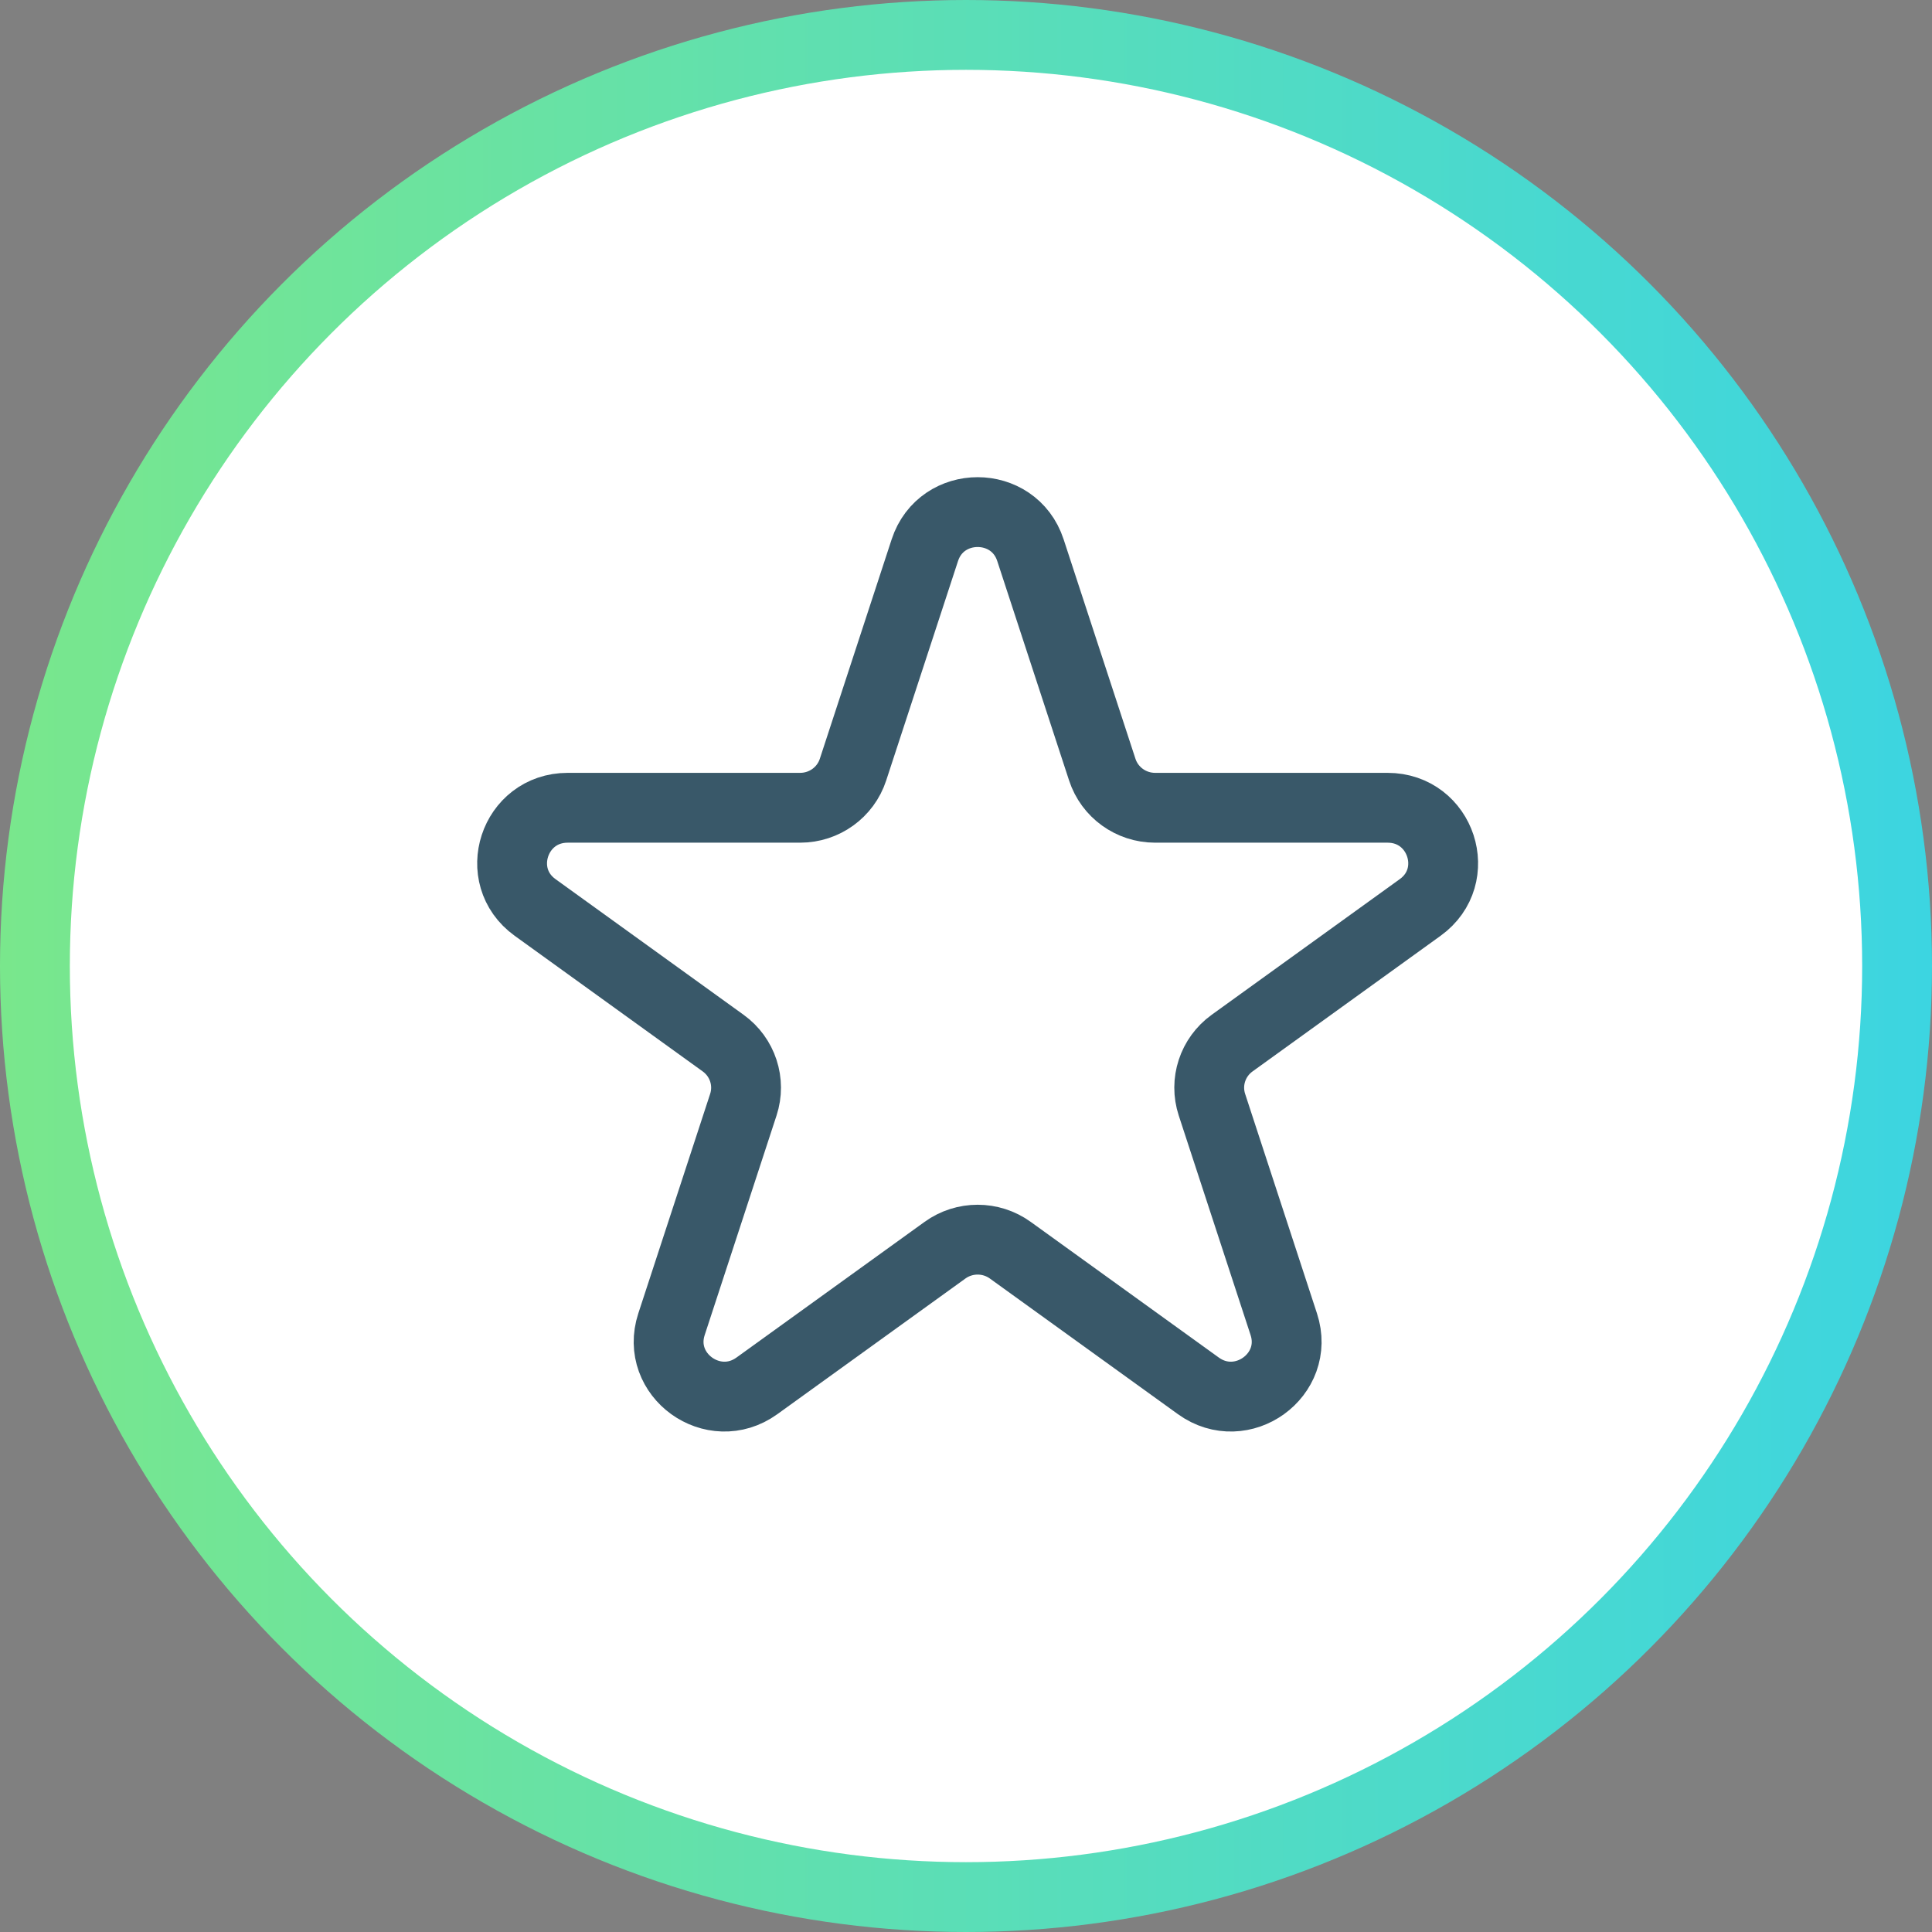
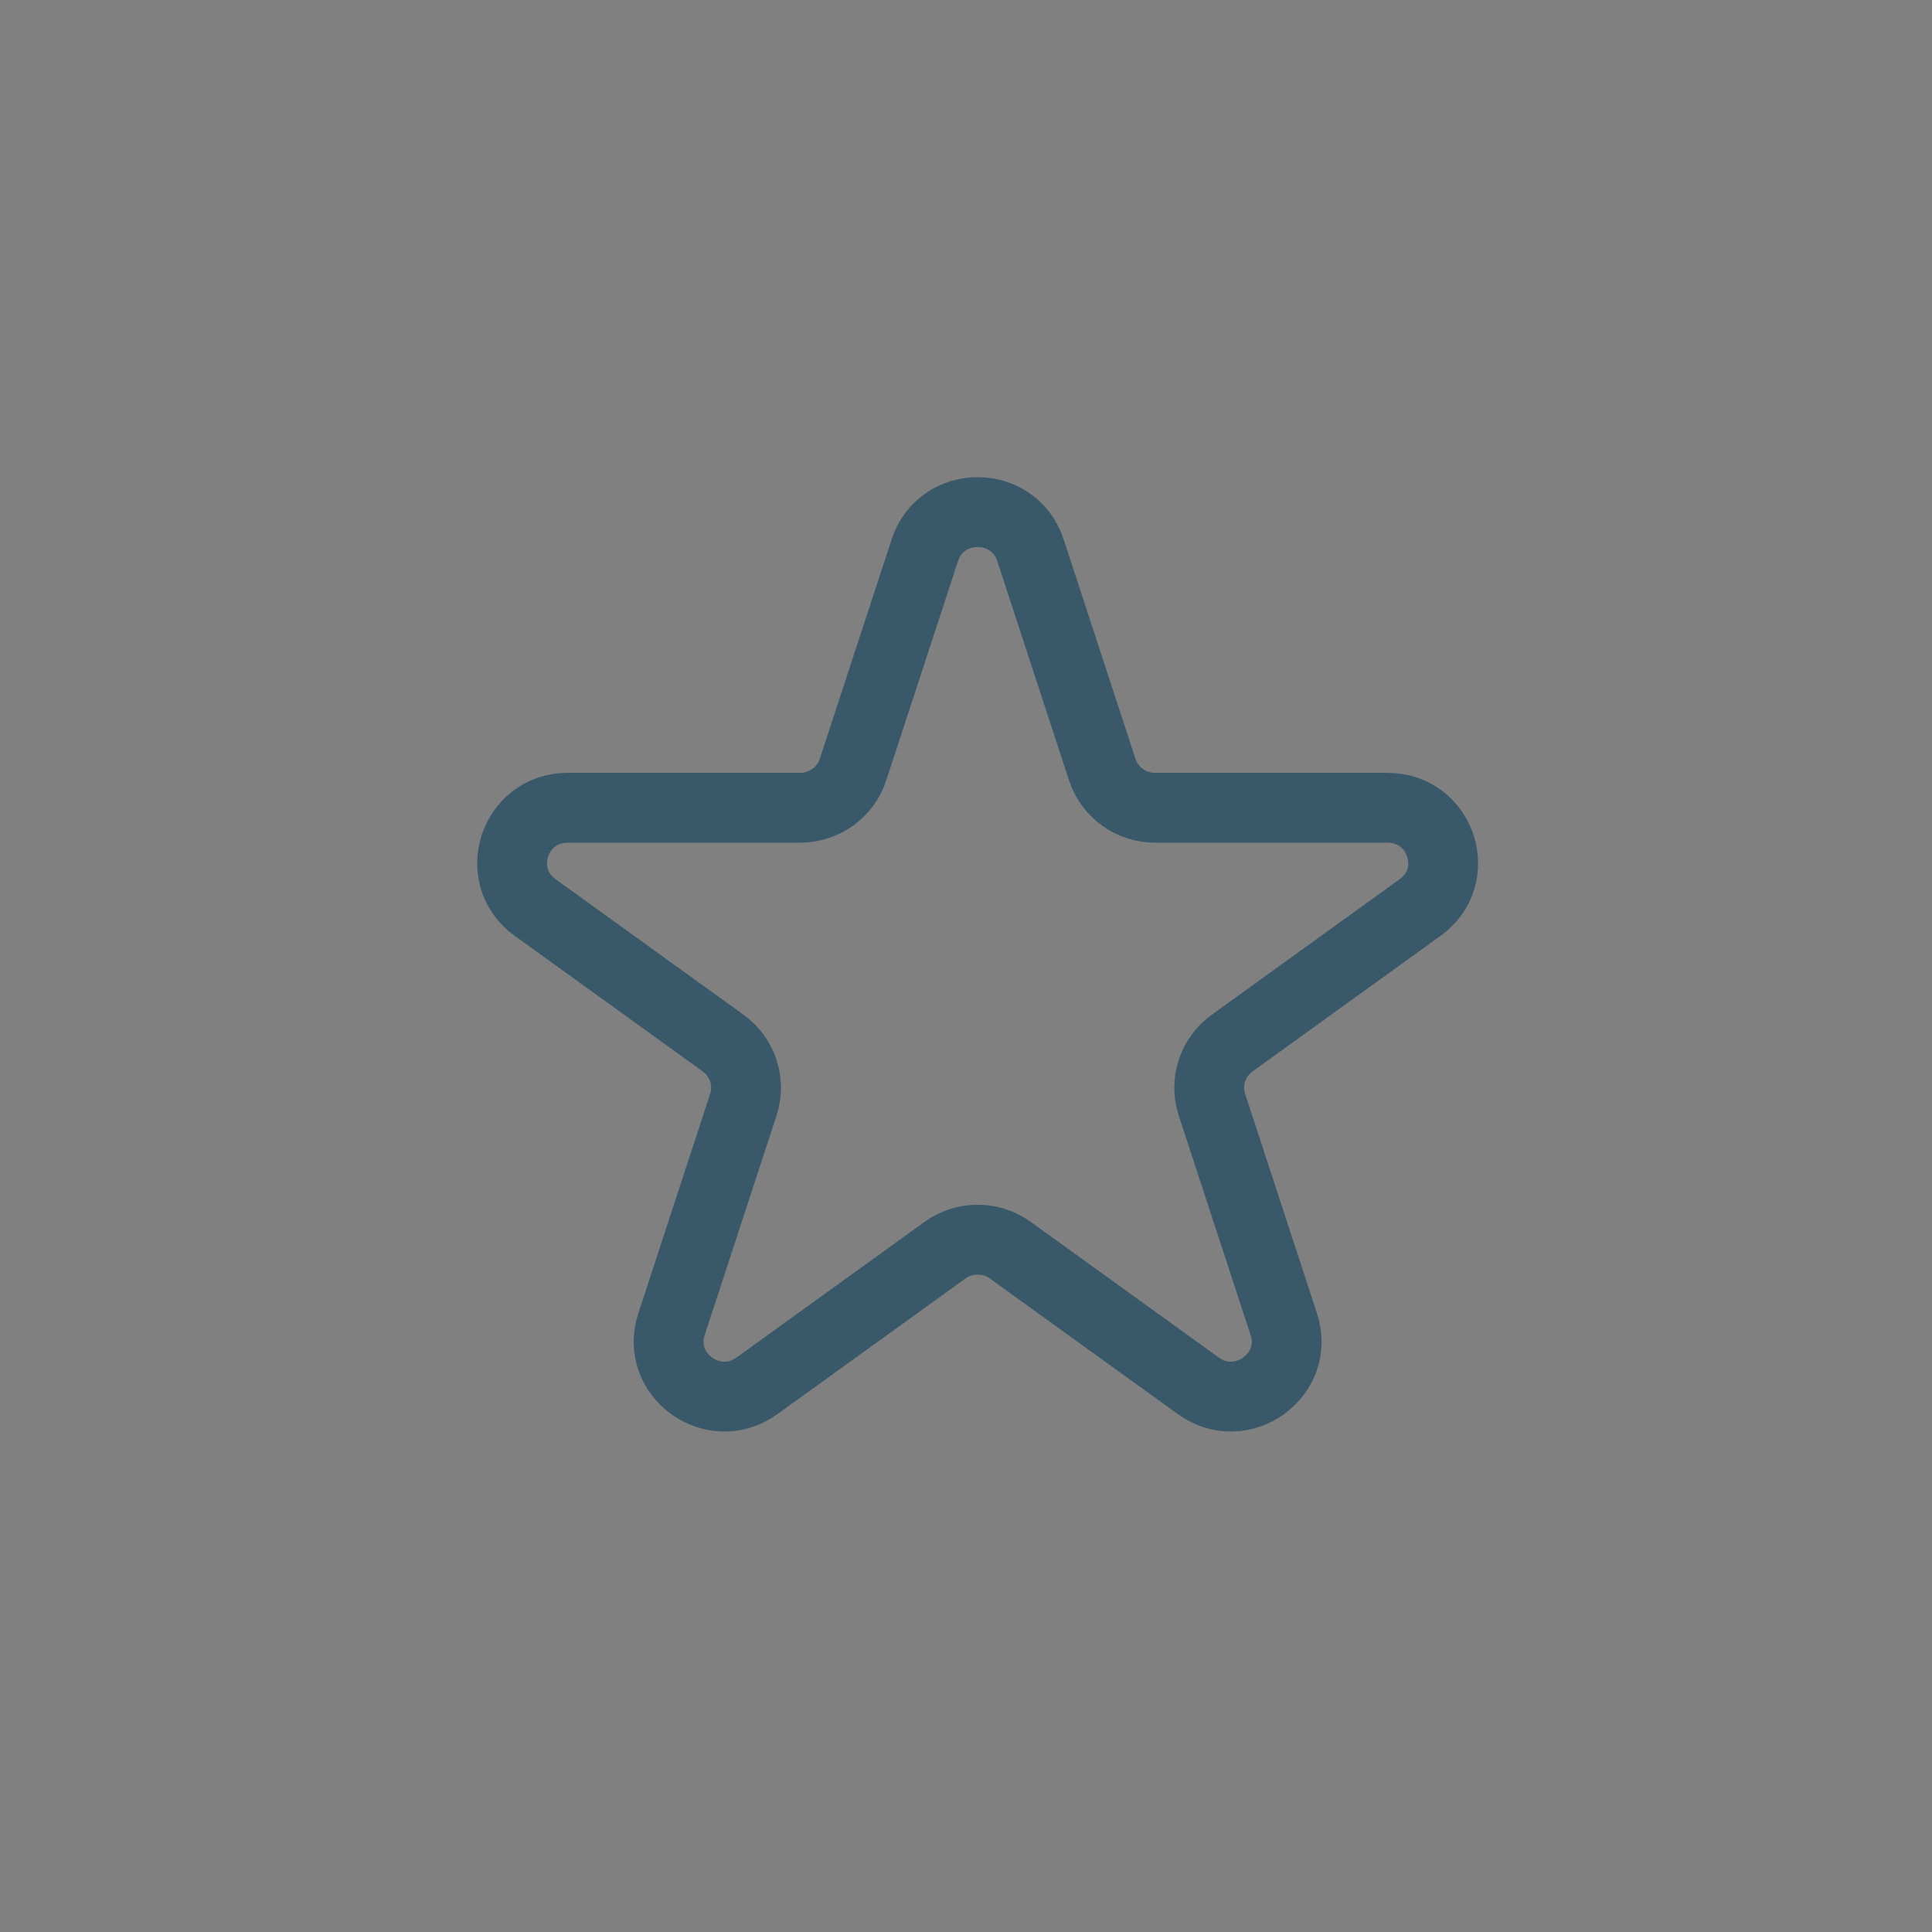
<svg xmlns="http://www.w3.org/2000/svg" width="83" height="83" viewBox="0 0 83 83" fill="none">
  <rect x="0" y="0" width="83" height="83" fill="#808080" stroke="none" />
-   <circle cx="41.5" cy="41.5" r="40" fill="white" stroke="url(#paint0_linear_627_2570)" stroke-width="3" />
  <path d="M39.732 23.636C40.446 21.455 43.554 21.455 44.268 23.636L47.355 33.066C47.674 34.041 48.59 34.702 49.623 34.702H59.61C61.921 34.702 62.881 37.637 61.012 38.985L52.932 44.813C52.096 45.416 51.746 46.484 52.066 47.46L55.152 56.89C55.866 59.071 53.351 60.885 51.482 59.537L43.402 53.709C42.566 53.106 41.434 53.106 40.598 53.709L32.518 59.537C30.649 60.885 28.134 59.071 28.848 56.89L31.934 47.46C32.254 46.484 31.904 45.416 31.068 44.813L22.988 38.985C21.119 37.637 22.079 34.702 24.39 34.702H34.377C35.41 34.702 36.326 34.041 36.645 33.066L39.732 23.636Z" stroke="#395869" stroke-width="3" stroke-linecap="round" stroke-linejoin="round" />
  <defs>
    <linearGradient id="paint0_linear_627_2570" x1="0" y1="41.5" x2="83" y2="41.5" gradientUnits="userSpaceOnUse">
      <stop stop-color="#79E78C" />
      <stop offset="0" stop-color="#79E78C" />
      <stop offset="1" stop-color="#3CD5E1" />
    </linearGradient>
  </defs>
</svg>